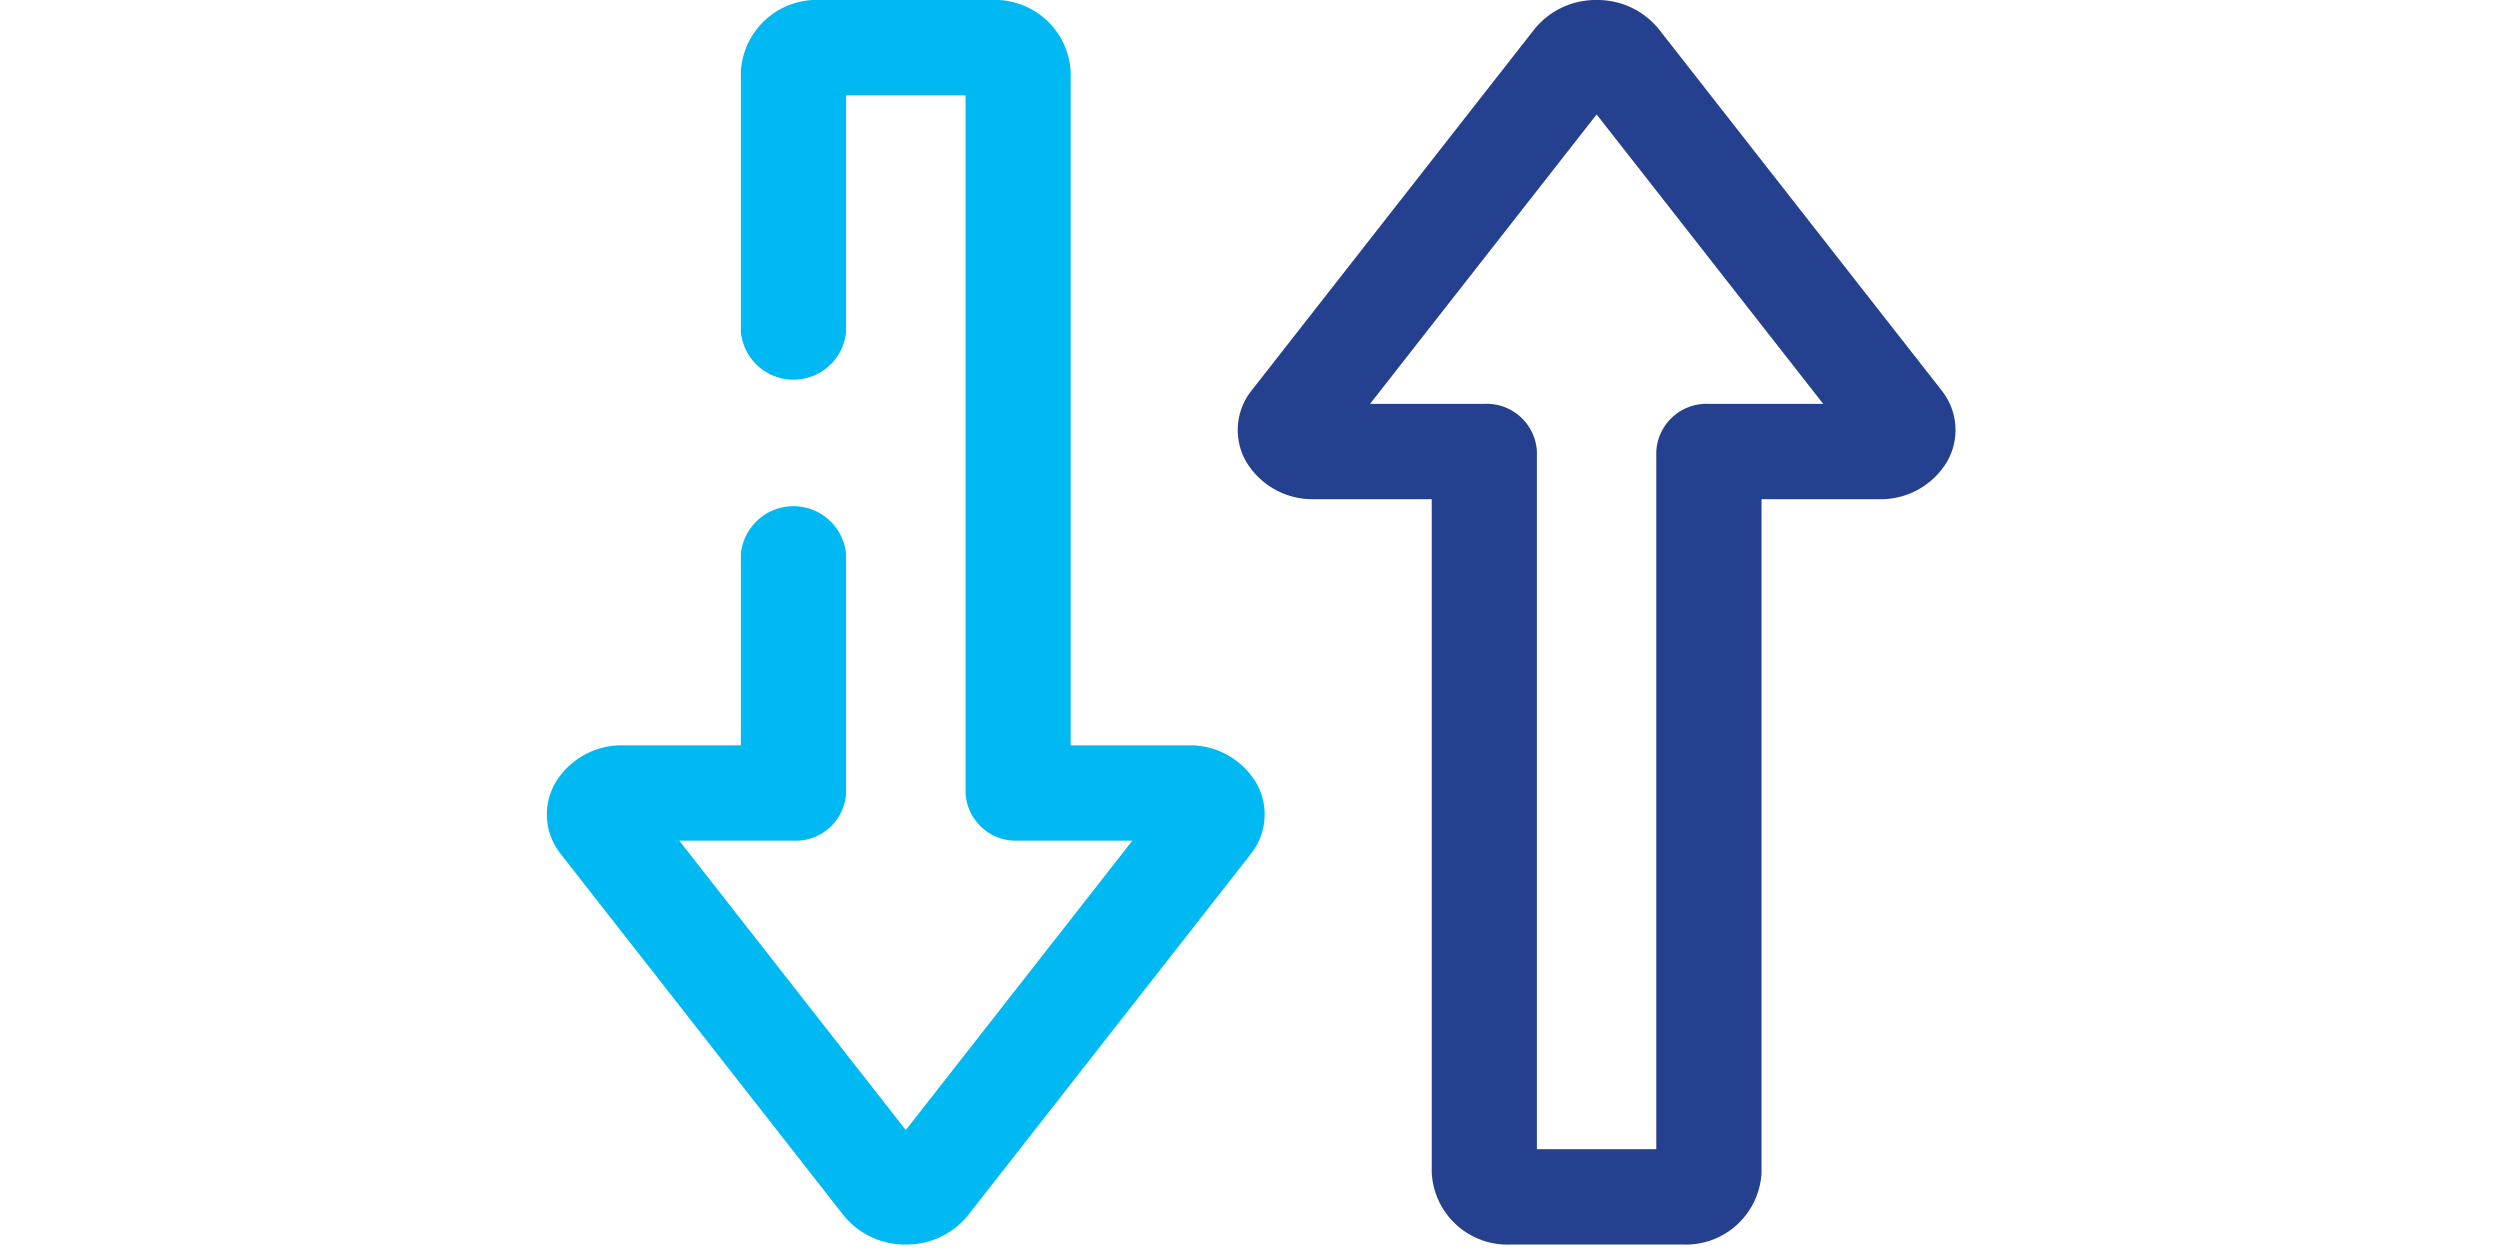
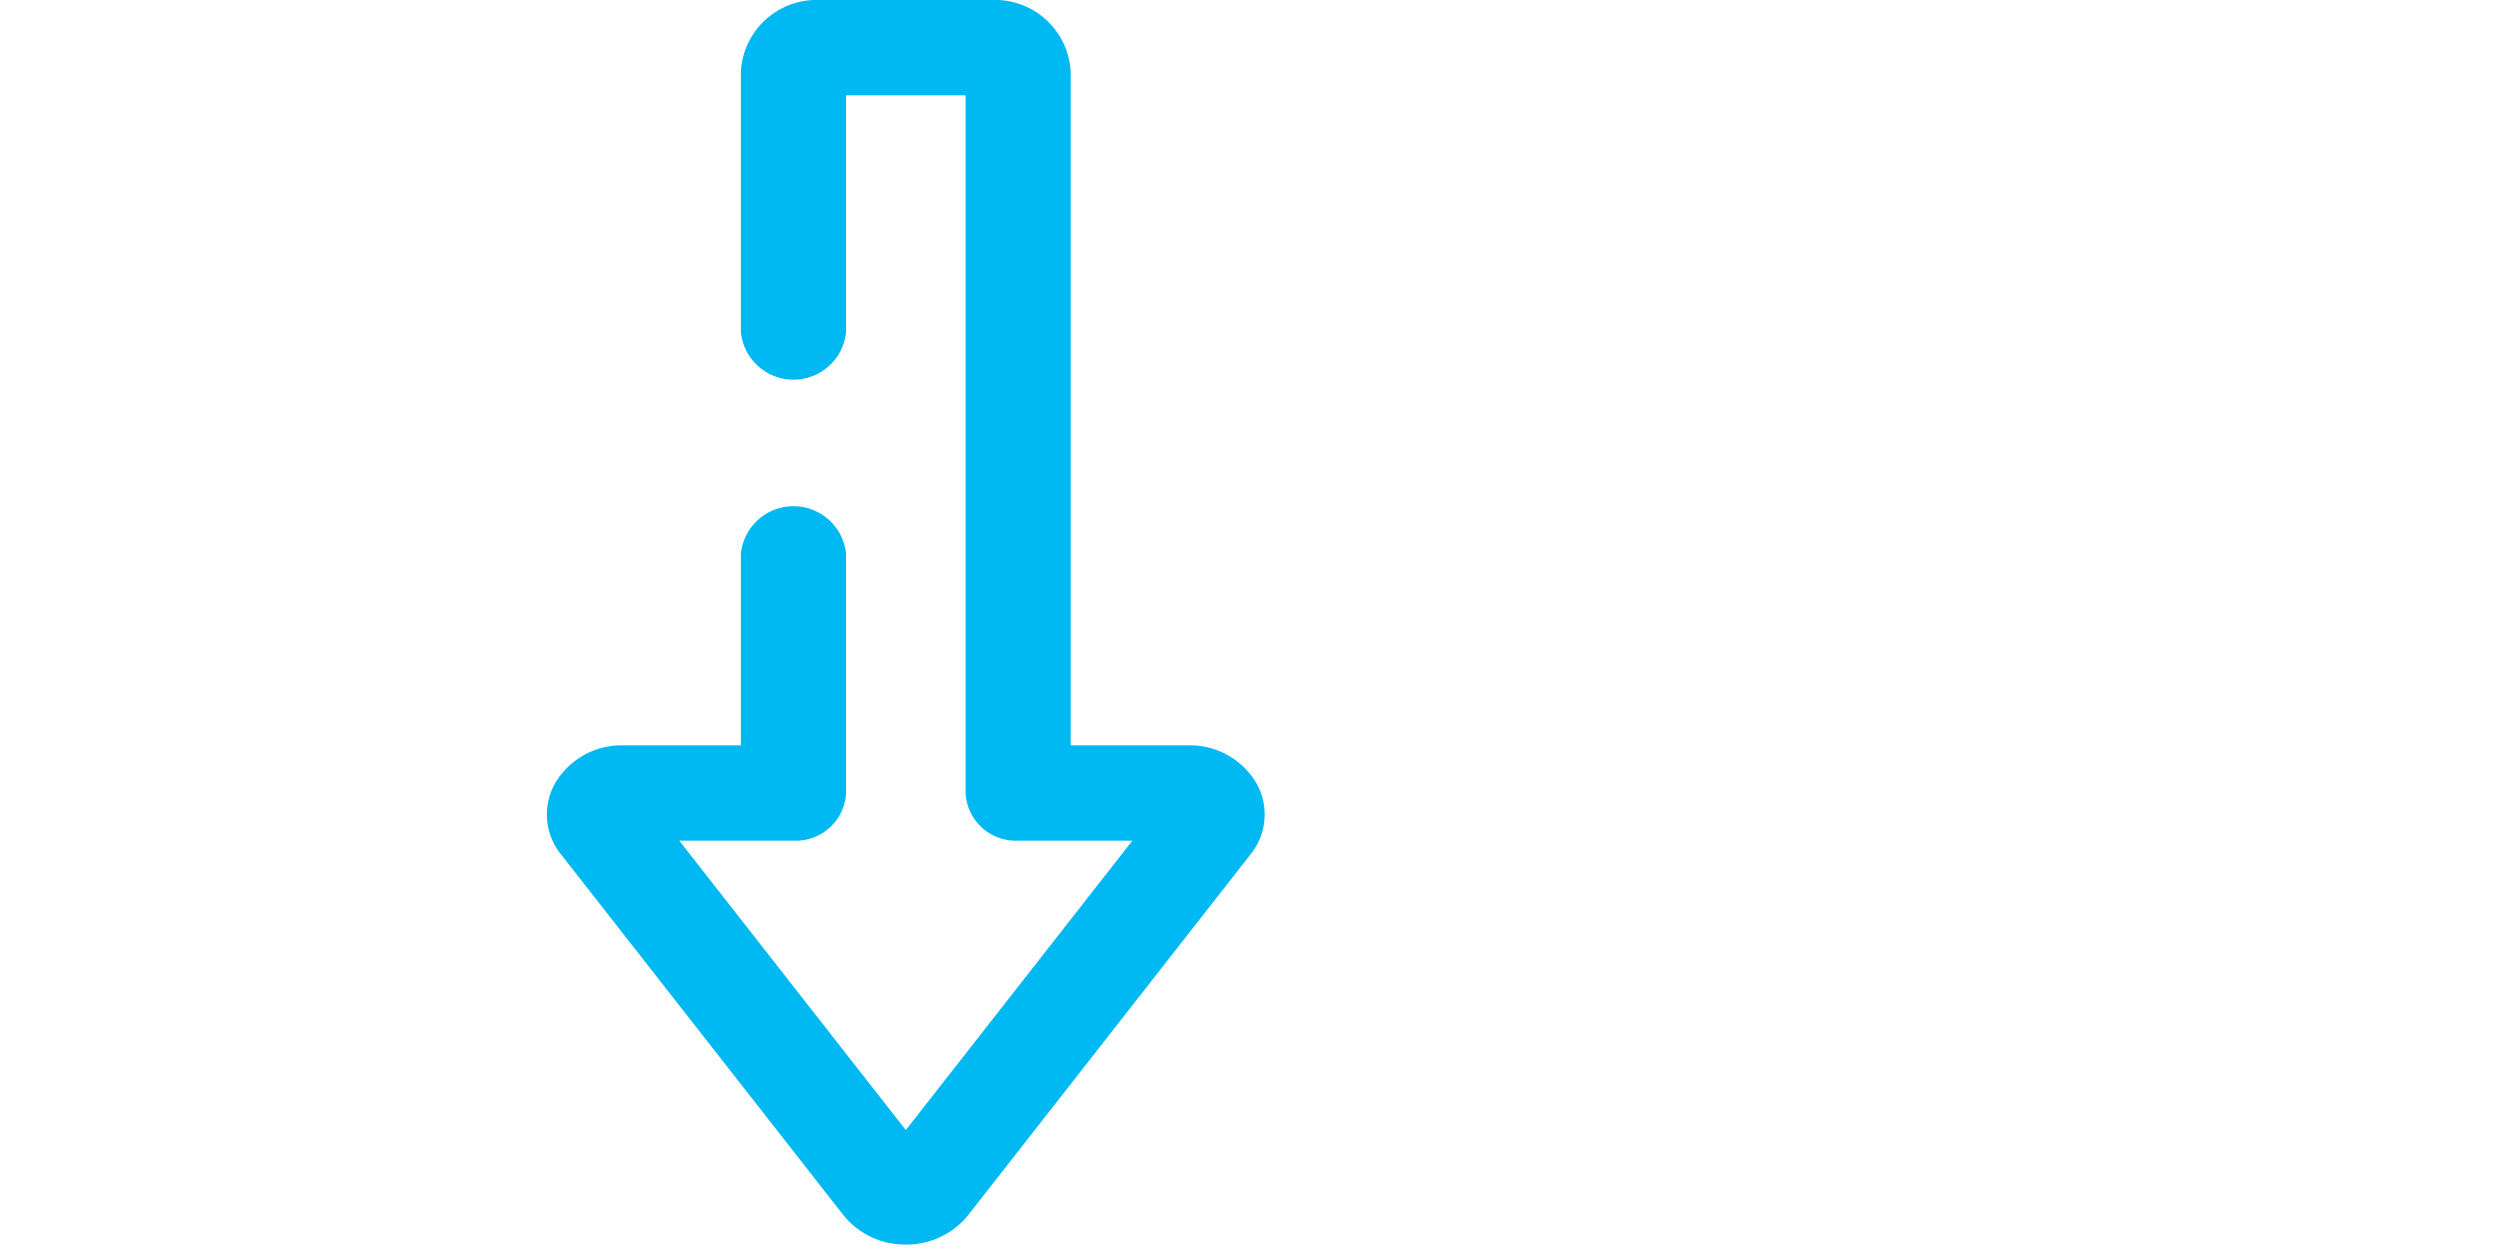
<svg xmlns="http://www.w3.org/2000/svg" width="160" height="80" viewBox="0 0 160 80">
  <defs>
    <clipPath id="clip-path">
      <rect id="Rectangle_19739" data-name="Rectangle 19739" width="160" height="80" transform="translate(317 1266)" fill="#40beef" opacity="0.23" />
    </clipPath>
  </defs>
  <g id="Mask_Group_373" data-name="Mask Group 373" transform="translate(-317 -1266)" clip-path="url(#clip-path)">
    <g id="priority" transform="translate(352 1266)">
-       <path id="Path_19443" data-name="Path 19443" d="M299.25,113.833,281.16,90.722a5.056,5.056,0,0,0-3.977-1.862h0a5.054,5.054,0,0,0-3.978,1.862l-18.09,23.11a4.06,4.06,0,0,0-.355,4.586,4.941,4.941,0,0,0,4.333,2.391h7.536v43.108a4.853,4.853,0,0,0,5.068,4.593h10.971a4.853,4.853,0,0,0,5.068-4.593V120.809h7.536a4.94,4.94,0,0,0,4.332-2.391A4.06,4.06,0,0,0,299.25,113.833Zm-14.88.875A3.22,3.22,0,0,0,281,117.758v44.65H273.36v-44.65a3.22,3.22,0,0,0-3.366-3.051h-7.311l14.5-18.522,14.5,18.522h-7.311Z" transform="translate(-209.998 -88.86)" fill="#25408f" />
      <path id="Path_19444" data-name="Path 19444" d="M196.764,134.56h-7.536V91.452a4.853,4.853,0,0,0-5.068-4.593H173.188a4.853,4.853,0,0,0-5.068,4.593v16.662a3.383,3.383,0,0,0,6.732,0V92.96H182.5v44.65a3.22,3.22,0,0,0,3.366,3.051h7.31l-14.5,18.522-14.5-18.522h7.31a3.22,3.22,0,0,0,3.366-3.051V122.3a3.383,3.383,0,0,0-6.732,0V134.56h-7.536a4.941,4.941,0,0,0-4.333,2.391,4.059,4.059,0,0,0,.355,4.584l18.09,23.111a5.054,5.054,0,0,0,3.978,1.863h0a5.053,5.053,0,0,0,3.976-1.863l18.09-23.11a4.06,4.06,0,0,0,.356-4.585A4.941,4.941,0,0,0,196.764,134.56Z" transform="translate(-155.704 -86.859)" fill="#00b9f2" />
    </g>
  </g>
</svg>